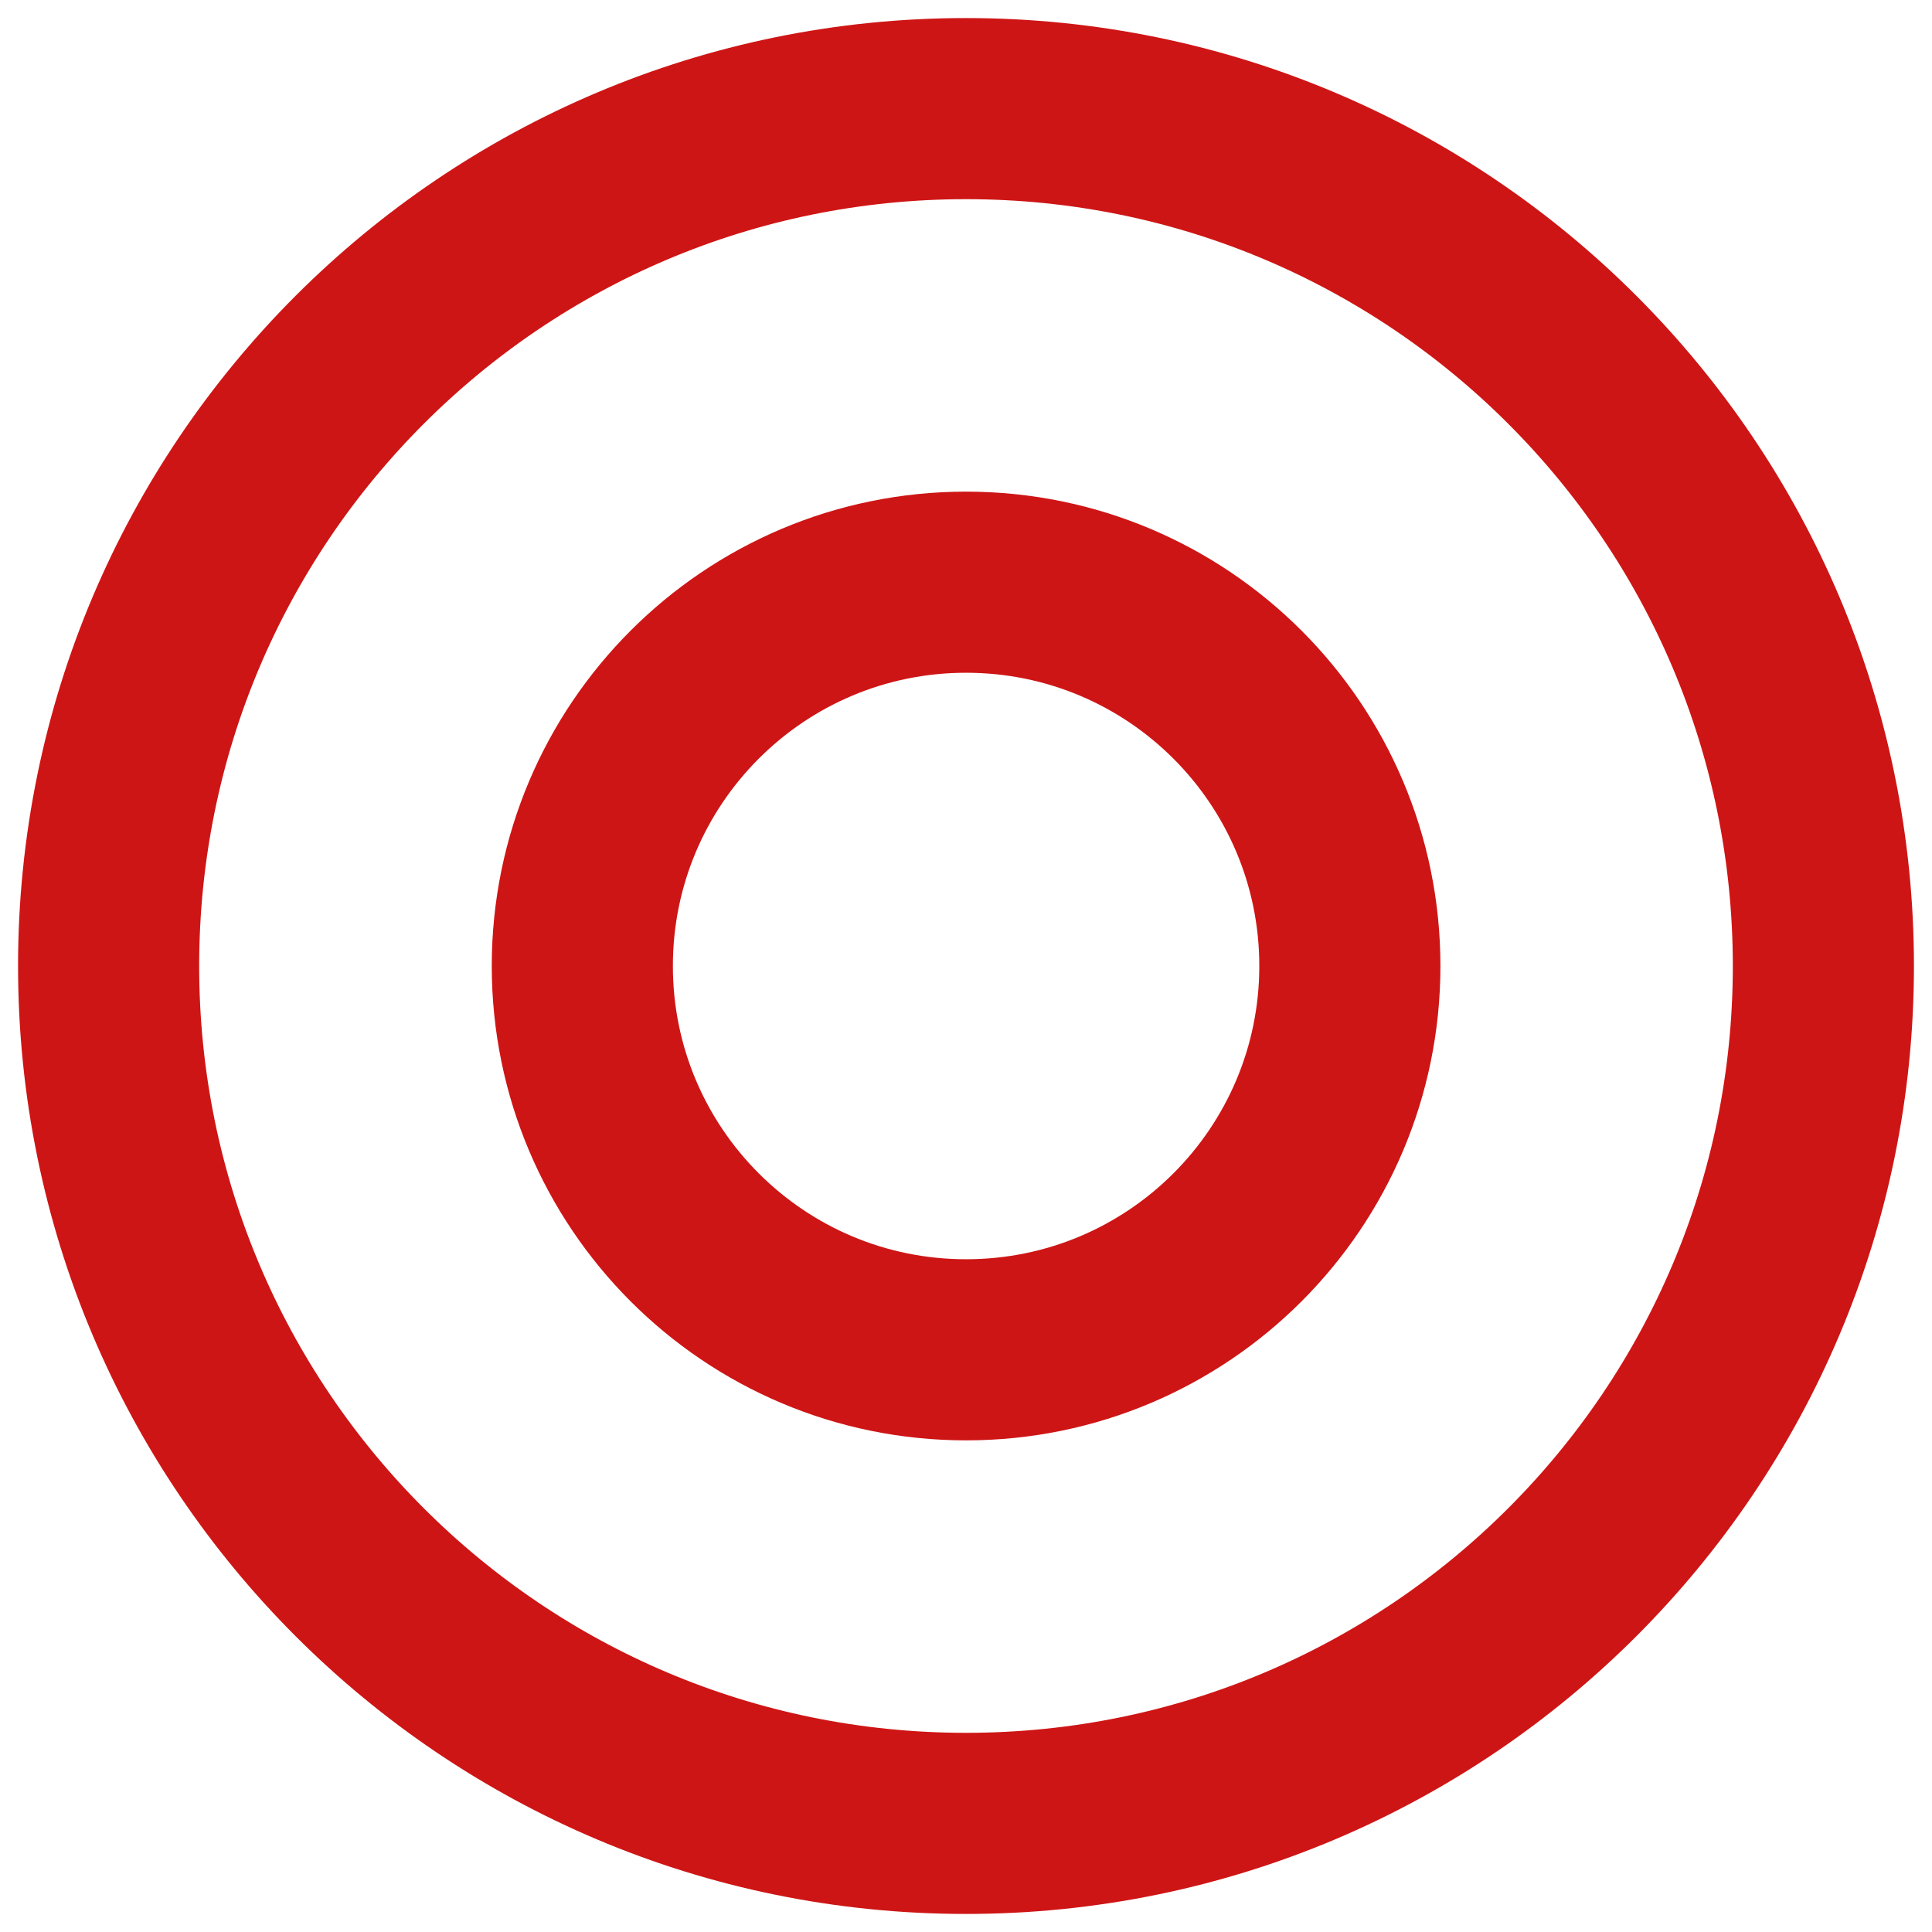
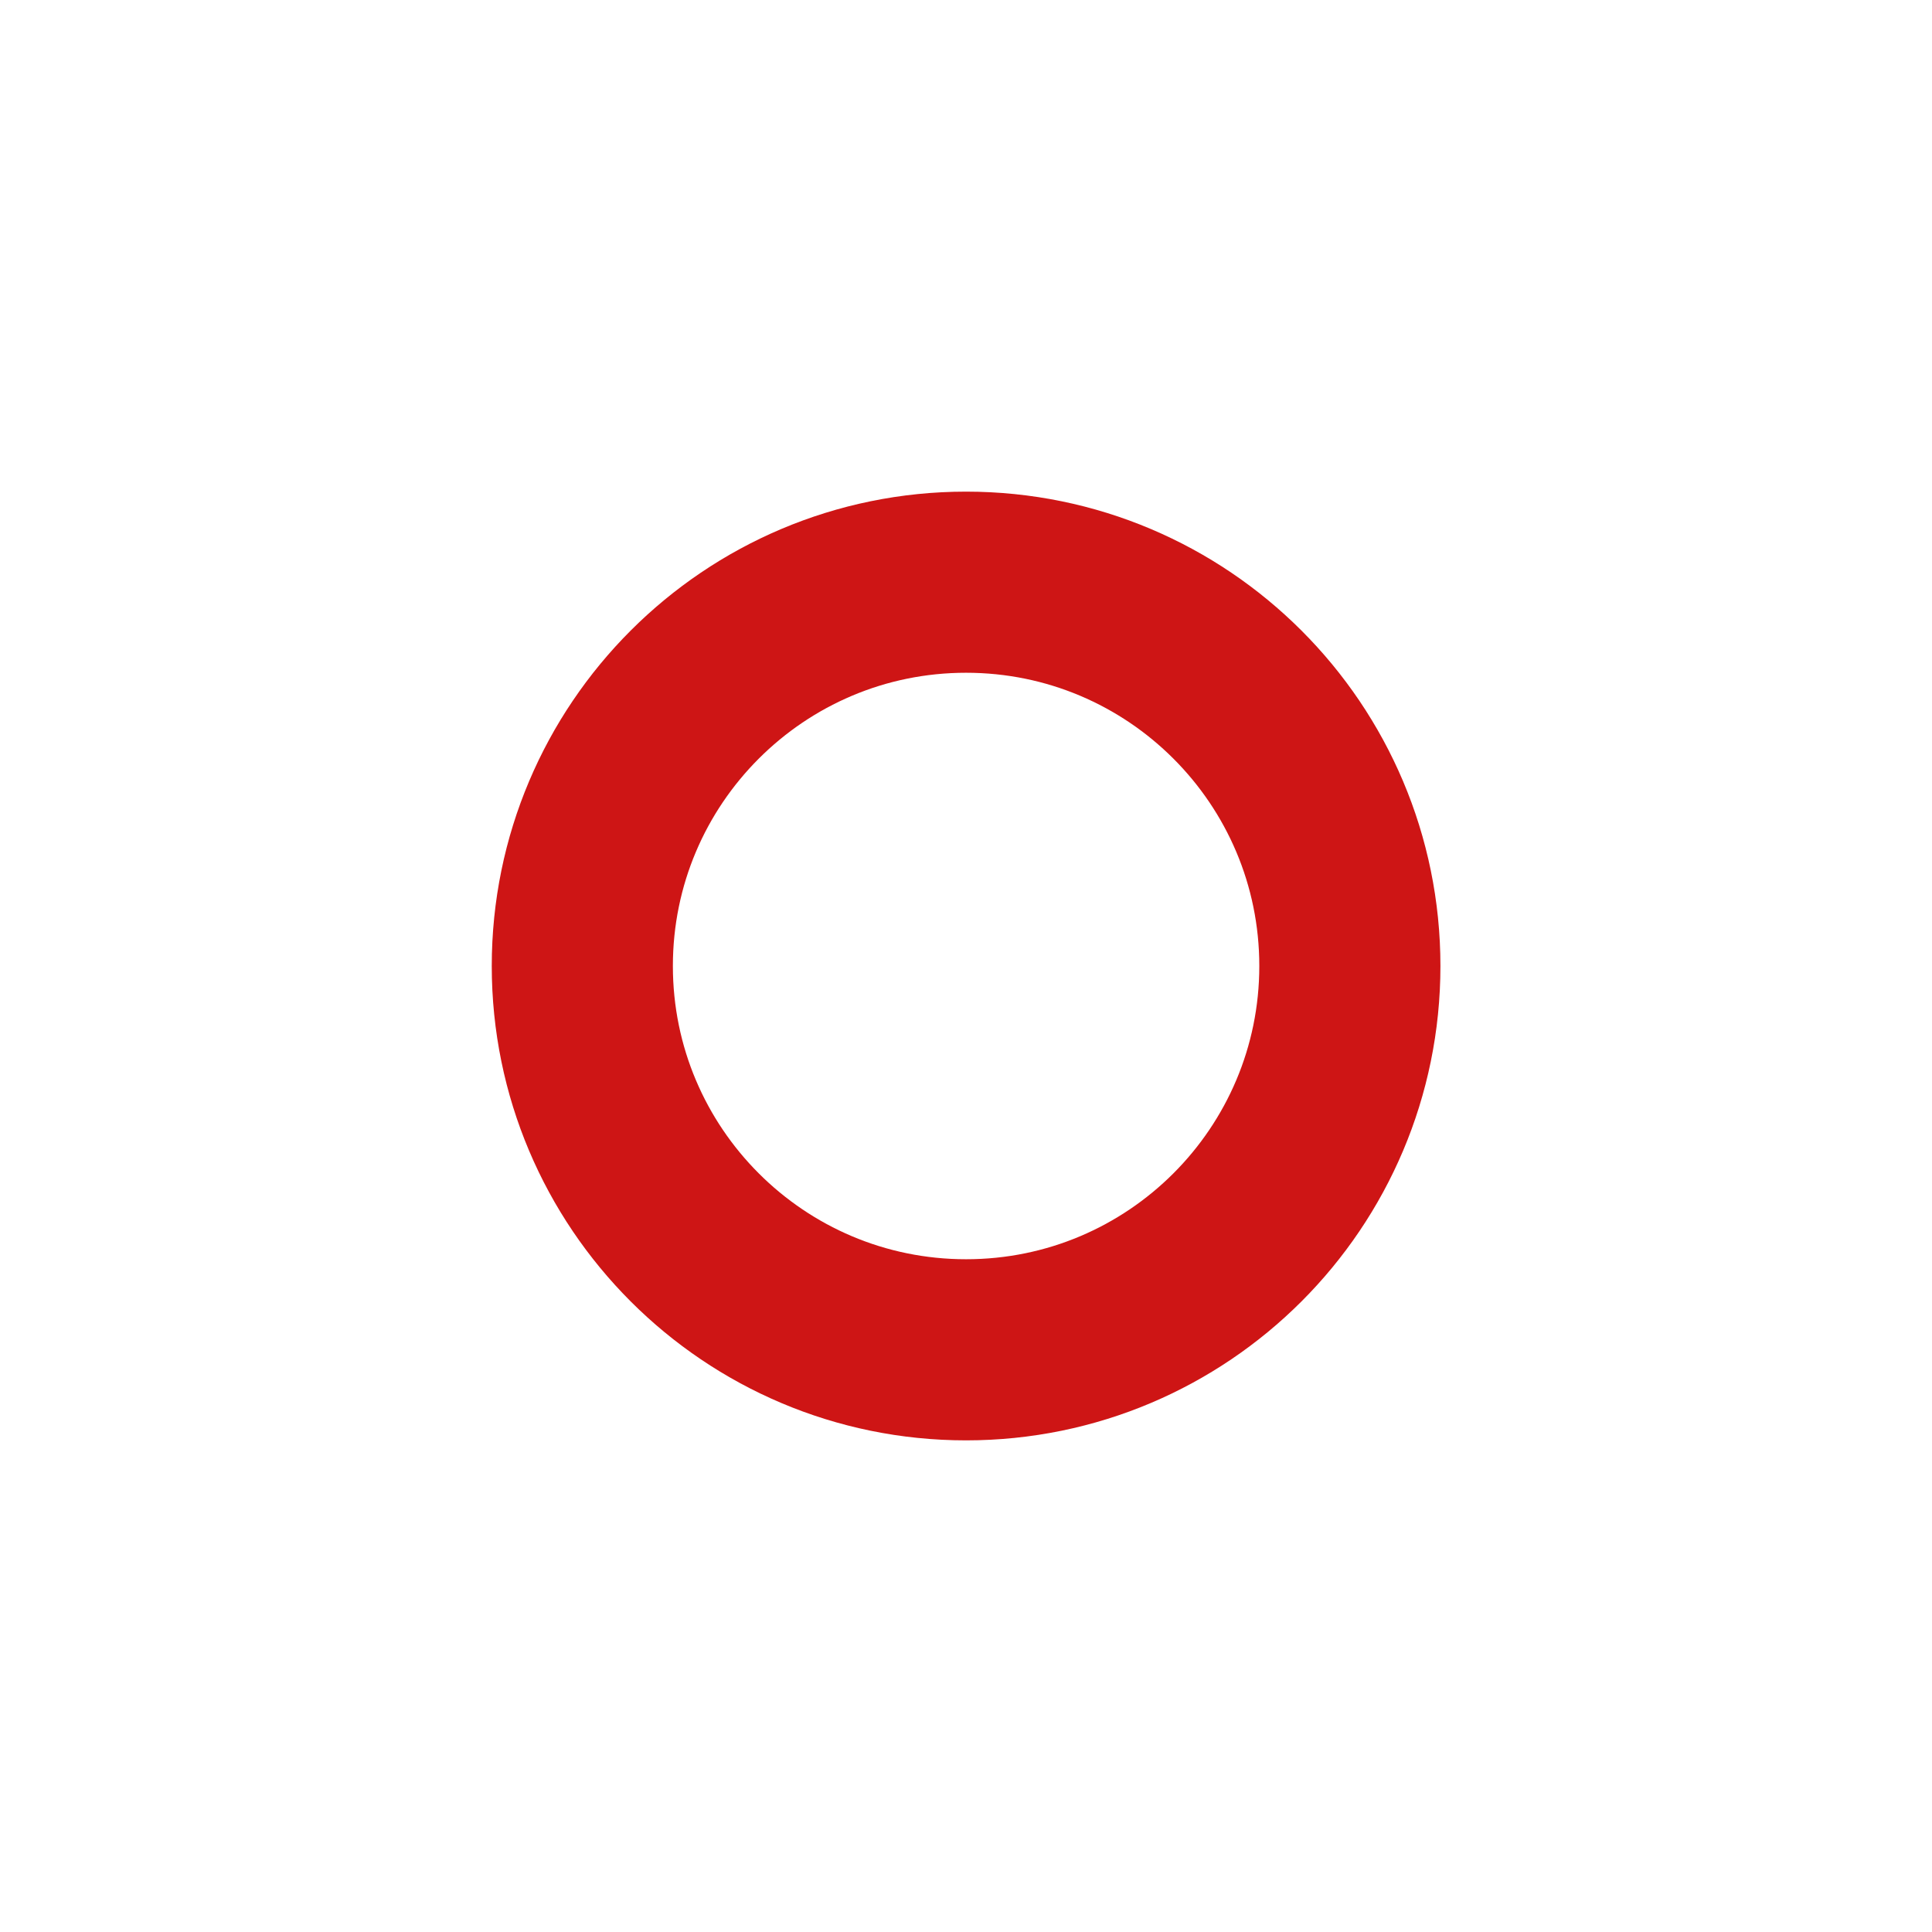
<svg xmlns="http://www.w3.org/2000/svg" width="32" height="32" viewBox="0 0 32 32" fill="none">
-   <path d="M16 30.201C23.843 30.201 30.201 23.843 30.201 16C30.201 8.157 23.843 1.799 16 1.799C8.157 1.799 1.799 8.157 1.799 16C1.799 23.843 8.157 30.201 16 30.201Z" stroke="#CE1515" stroke-width="3" stroke-miterlimit="22.926" />
  <path d="M16.001 22.357C19.512 22.357 22.358 19.511 22.358 16C22.358 12.489 19.512 9.643 16.001 9.643C12.491 9.643 9.645 12.489 9.645 16C9.645 19.511 12.491 22.357 16.001 22.357Z" stroke="#CE1515" stroke-width="3" stroke-miterlimit="22.926" />
</svg>